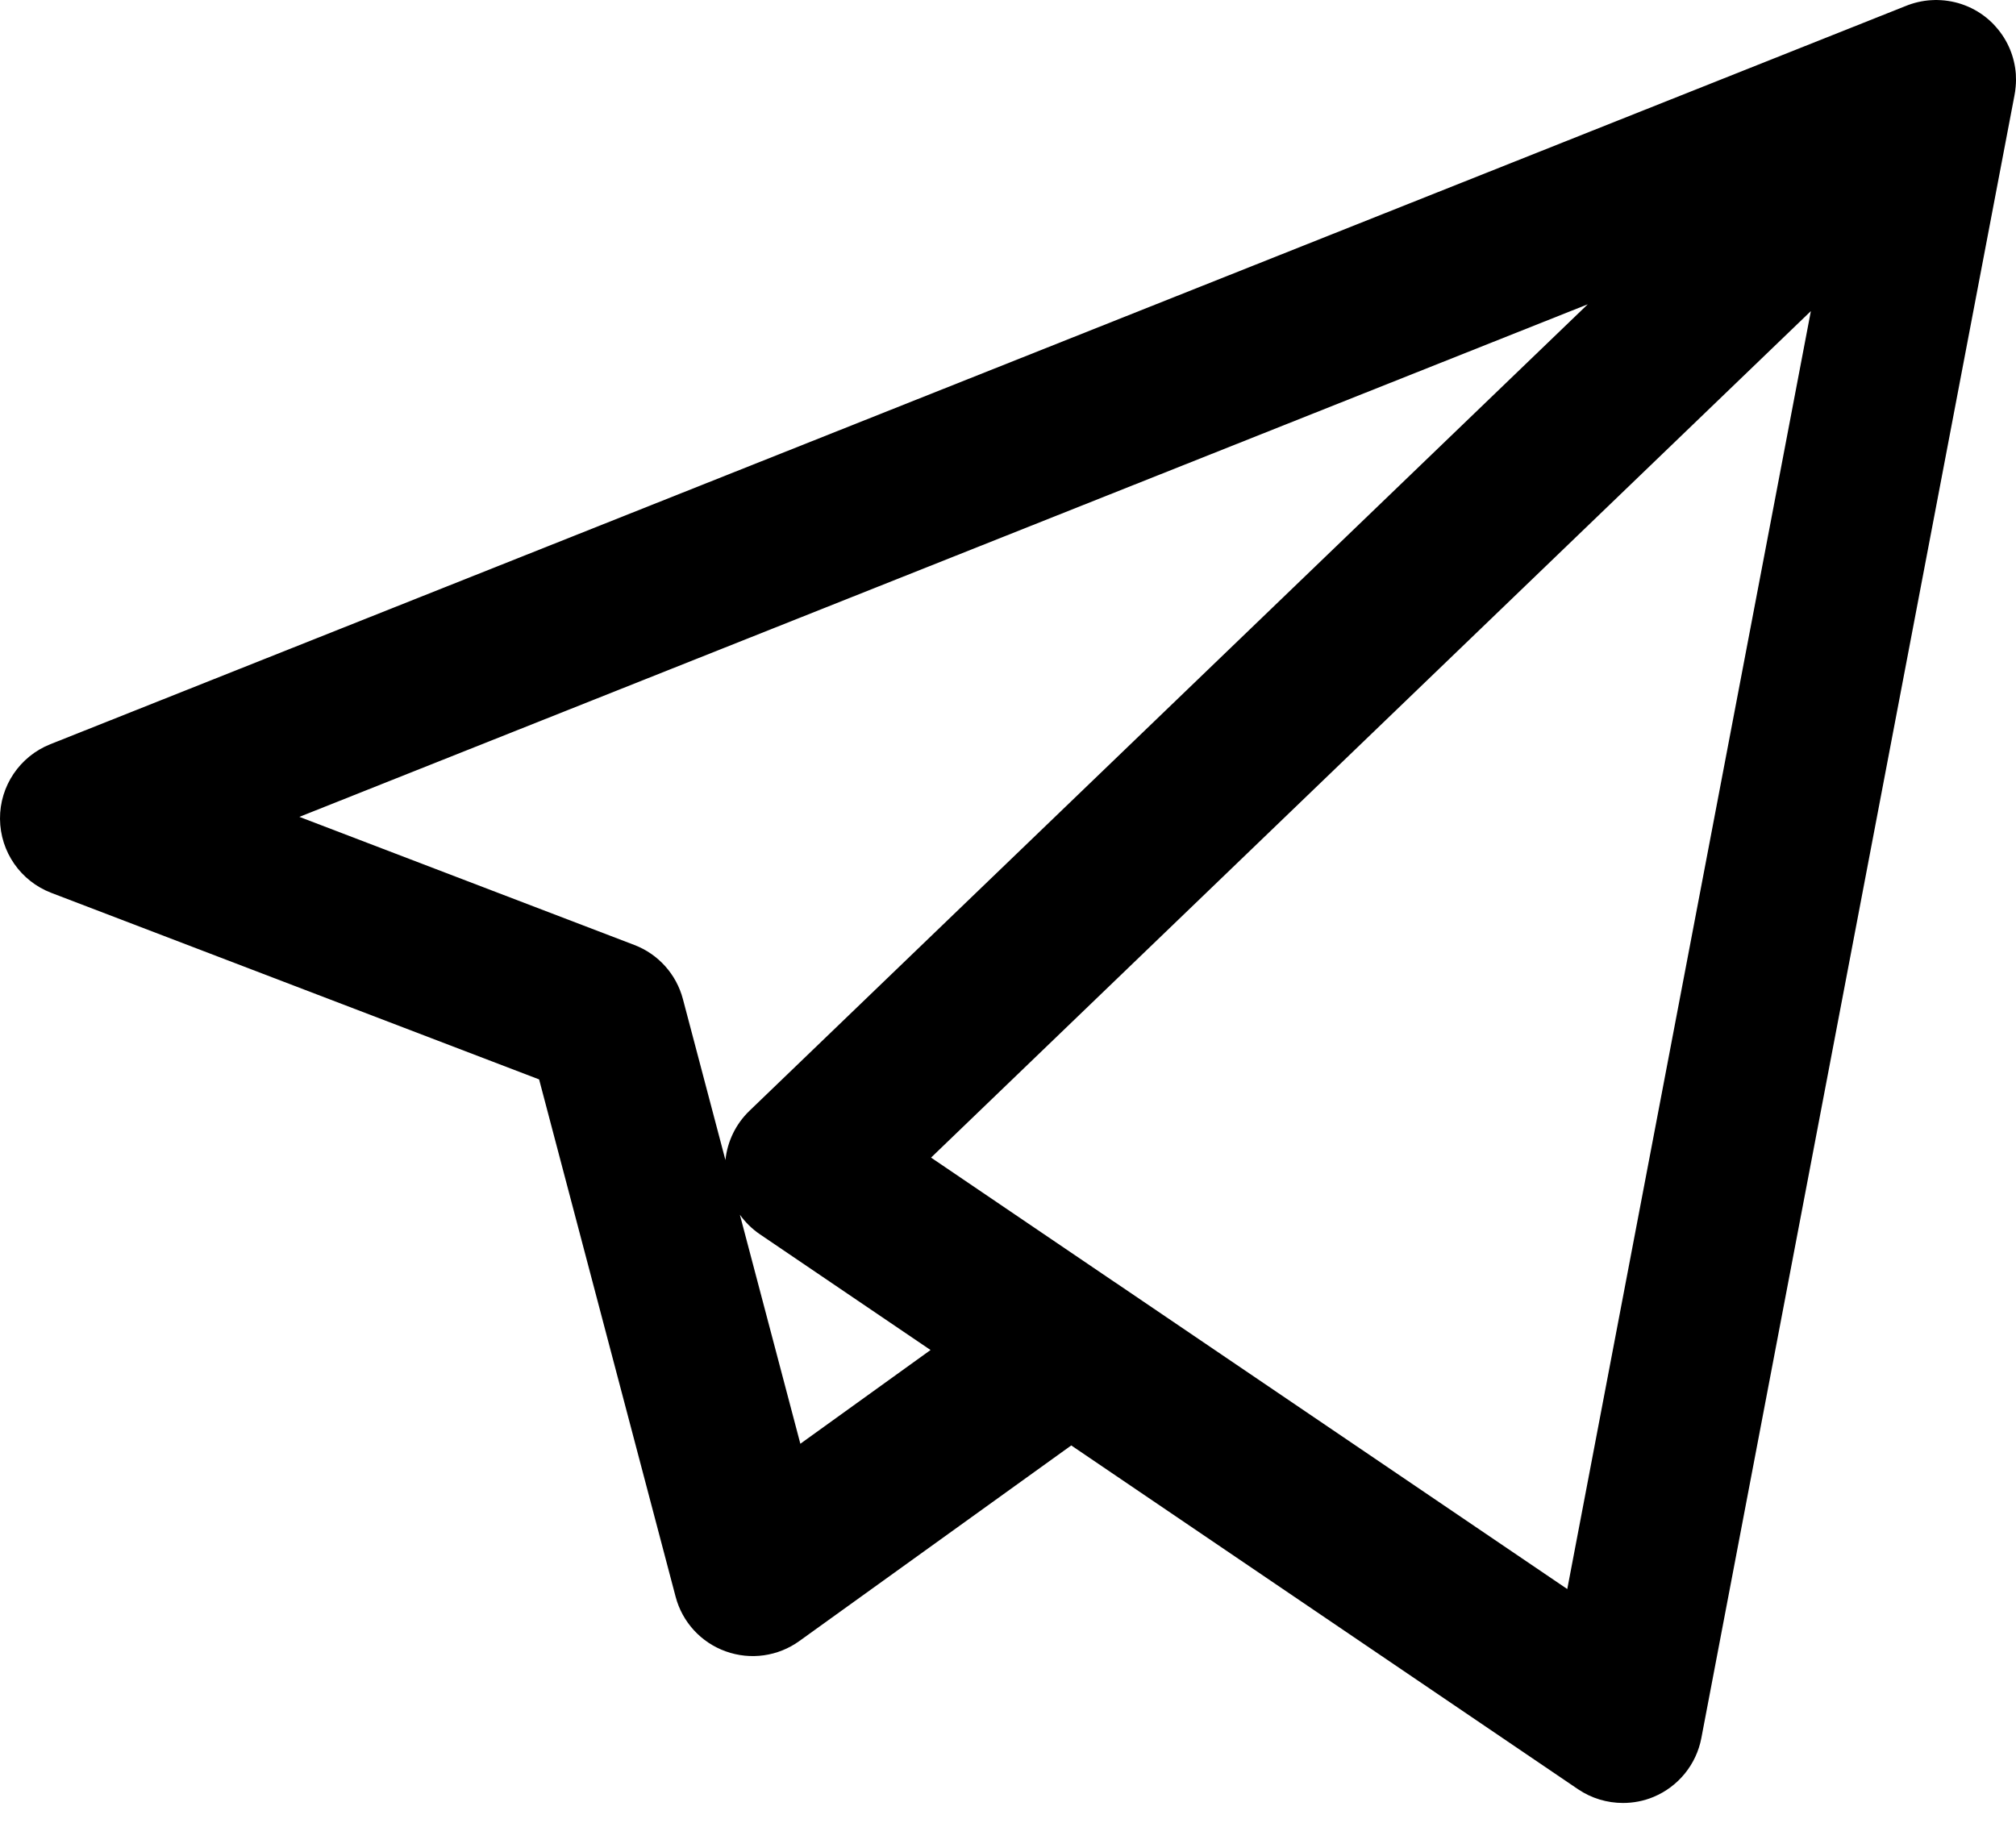
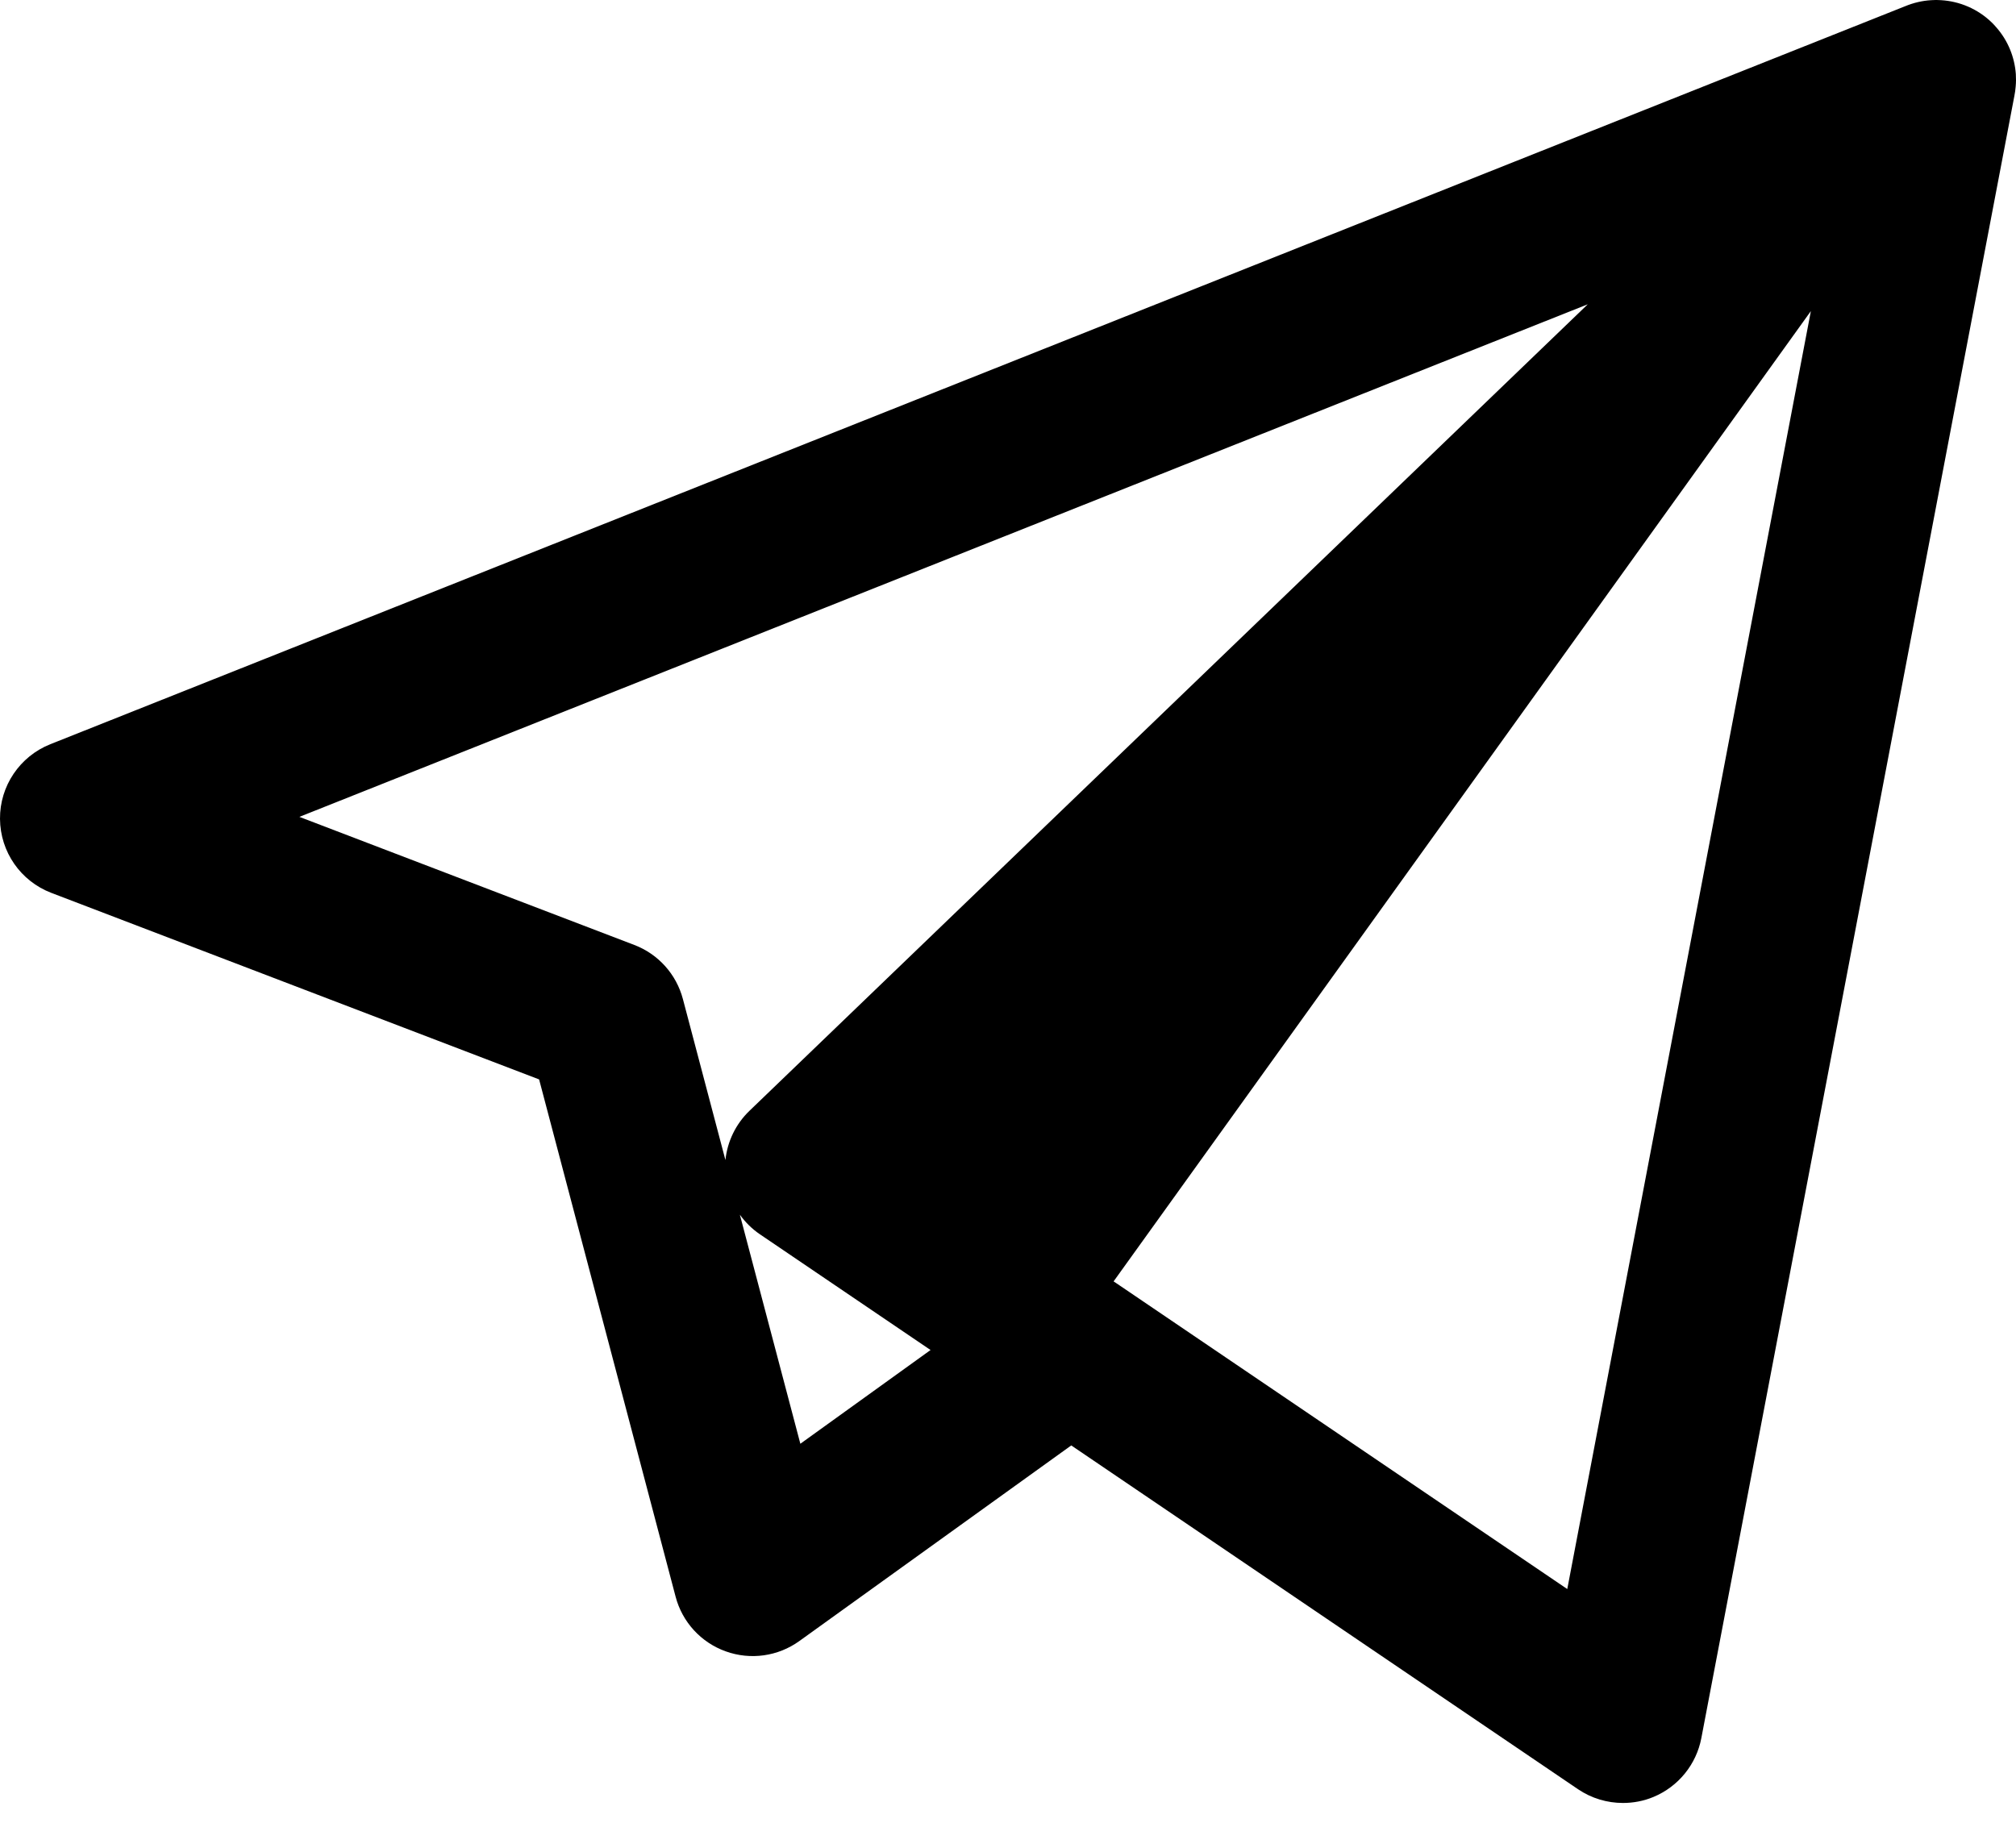
<svg xmlns="http://www.w3.org/2000/svg" width="24" height="22" viewBox="0 0 24 22" fill="none">
-   <path d="M19.321 21.467C19.133 21.467 18.947 21.412 18.787 21.304L12.753 17.21L9.516 19.539C9.262 19.722 8.935 19.768 8.64 19.662C8.346 19.557 8.122 19.313 8.043 19.011L6.418 12.852L0.611 10.631C0.245 10.491 0.003 10.142 2.21044e-05 9.75C-0.003 9.359 0.235 9.006 0.599 8.861L22.678 0.075C22.779 0.033 22.885 0.008 22.992 0.002C23.03 -0.001 23.068 -0.001 23.106 0.002C23.328 0.015 23.545 0.105 23.715 0.271C23.733 0.289 23.749 0.306 23.765 0.325C23.906 0.485 23.983 0.681 23.998 0.881C24.001 0.931 24.001 0.981 23.996 1.032C23.993 1.069 23.988 1.105 23.981 1.14L20.254 20.695C20.194 21.009 19.98 21.272 19.685 21.395C19.568 21.444 19.444 21.467 19.321 21.467ZM13.283 15.274L18.658 18.92L21.558 3.704L11.084 13.783L13.257 15.257C13.266 15.262 13.274 15.268 13.283 15.274ZM8.808 14.463L9.528 17.19L11.078 16.074L9.048 14.697C8.953 14.633 8.873 14.553 8.808 14.463ZM3.564 9.726L7.551 11.251C7.837 11.36 8.052 11.6 8.13 11.896L8.636 13.812C8.659 13.591 8.759 13.383 8.922 13.226L18.902 3.623L3.564 9.726Z" fill="black" />
+   <path d="M19.321 21.467C19.133 21.467 18.947 21.412 18.787 21.304L12.753 17.21L9.516 19.539C9.262 19.722 8.935 19.768 8.64 19.662C8.346 19.557 8.122 19.313 8.043 19.011L6.418 12.852L0.611 10.631C0.245 10.491 0.003 10.142 2.21044e-05 9.75C-0.003 9.359 0.235 9.006 0.599 8.861L22.678 0.075C22.779 0.033 22.885 0.008 22.992 0.002C23.03 -0.001 23.068 -0.001 23.106 0.002C23.328 0.015 23.545 0.105 23.715 0.271C23.733 0.289 23.749 0.306 23.765 0.325C23.906 0.485 23.983 0.681 23.998 0.881C24.001 0.931 24.001 0.981 23.996 1.032C23.993 1.069 23.988 1.105 23.981 1.14L20.254 20.695C20.194 21.009 19.98 21.272 19.685 21.395C19.568 21.444 19.444 21.467 19.321 21.467ZM13.283 15.274L18.658 18.92L21.558 3.704L13.257 15.257C13.266 15.262 13.274 15.268 13.283 15.274ZM8.808 14.463L9.528 17.19L11.078 16.074L9.048 14.697C8.953 14.633 8.873 14.553 8.808 14.463ZM3.564 9.726L7.551 11.251C7.837 11.36 8.052 11.6 8.13 11.896L8.636 13.812C8.659 13.591 8.759 13.383 8.922 13.226L18.902 3.623L3.564 9.726Z" fill="black" />
</svg>